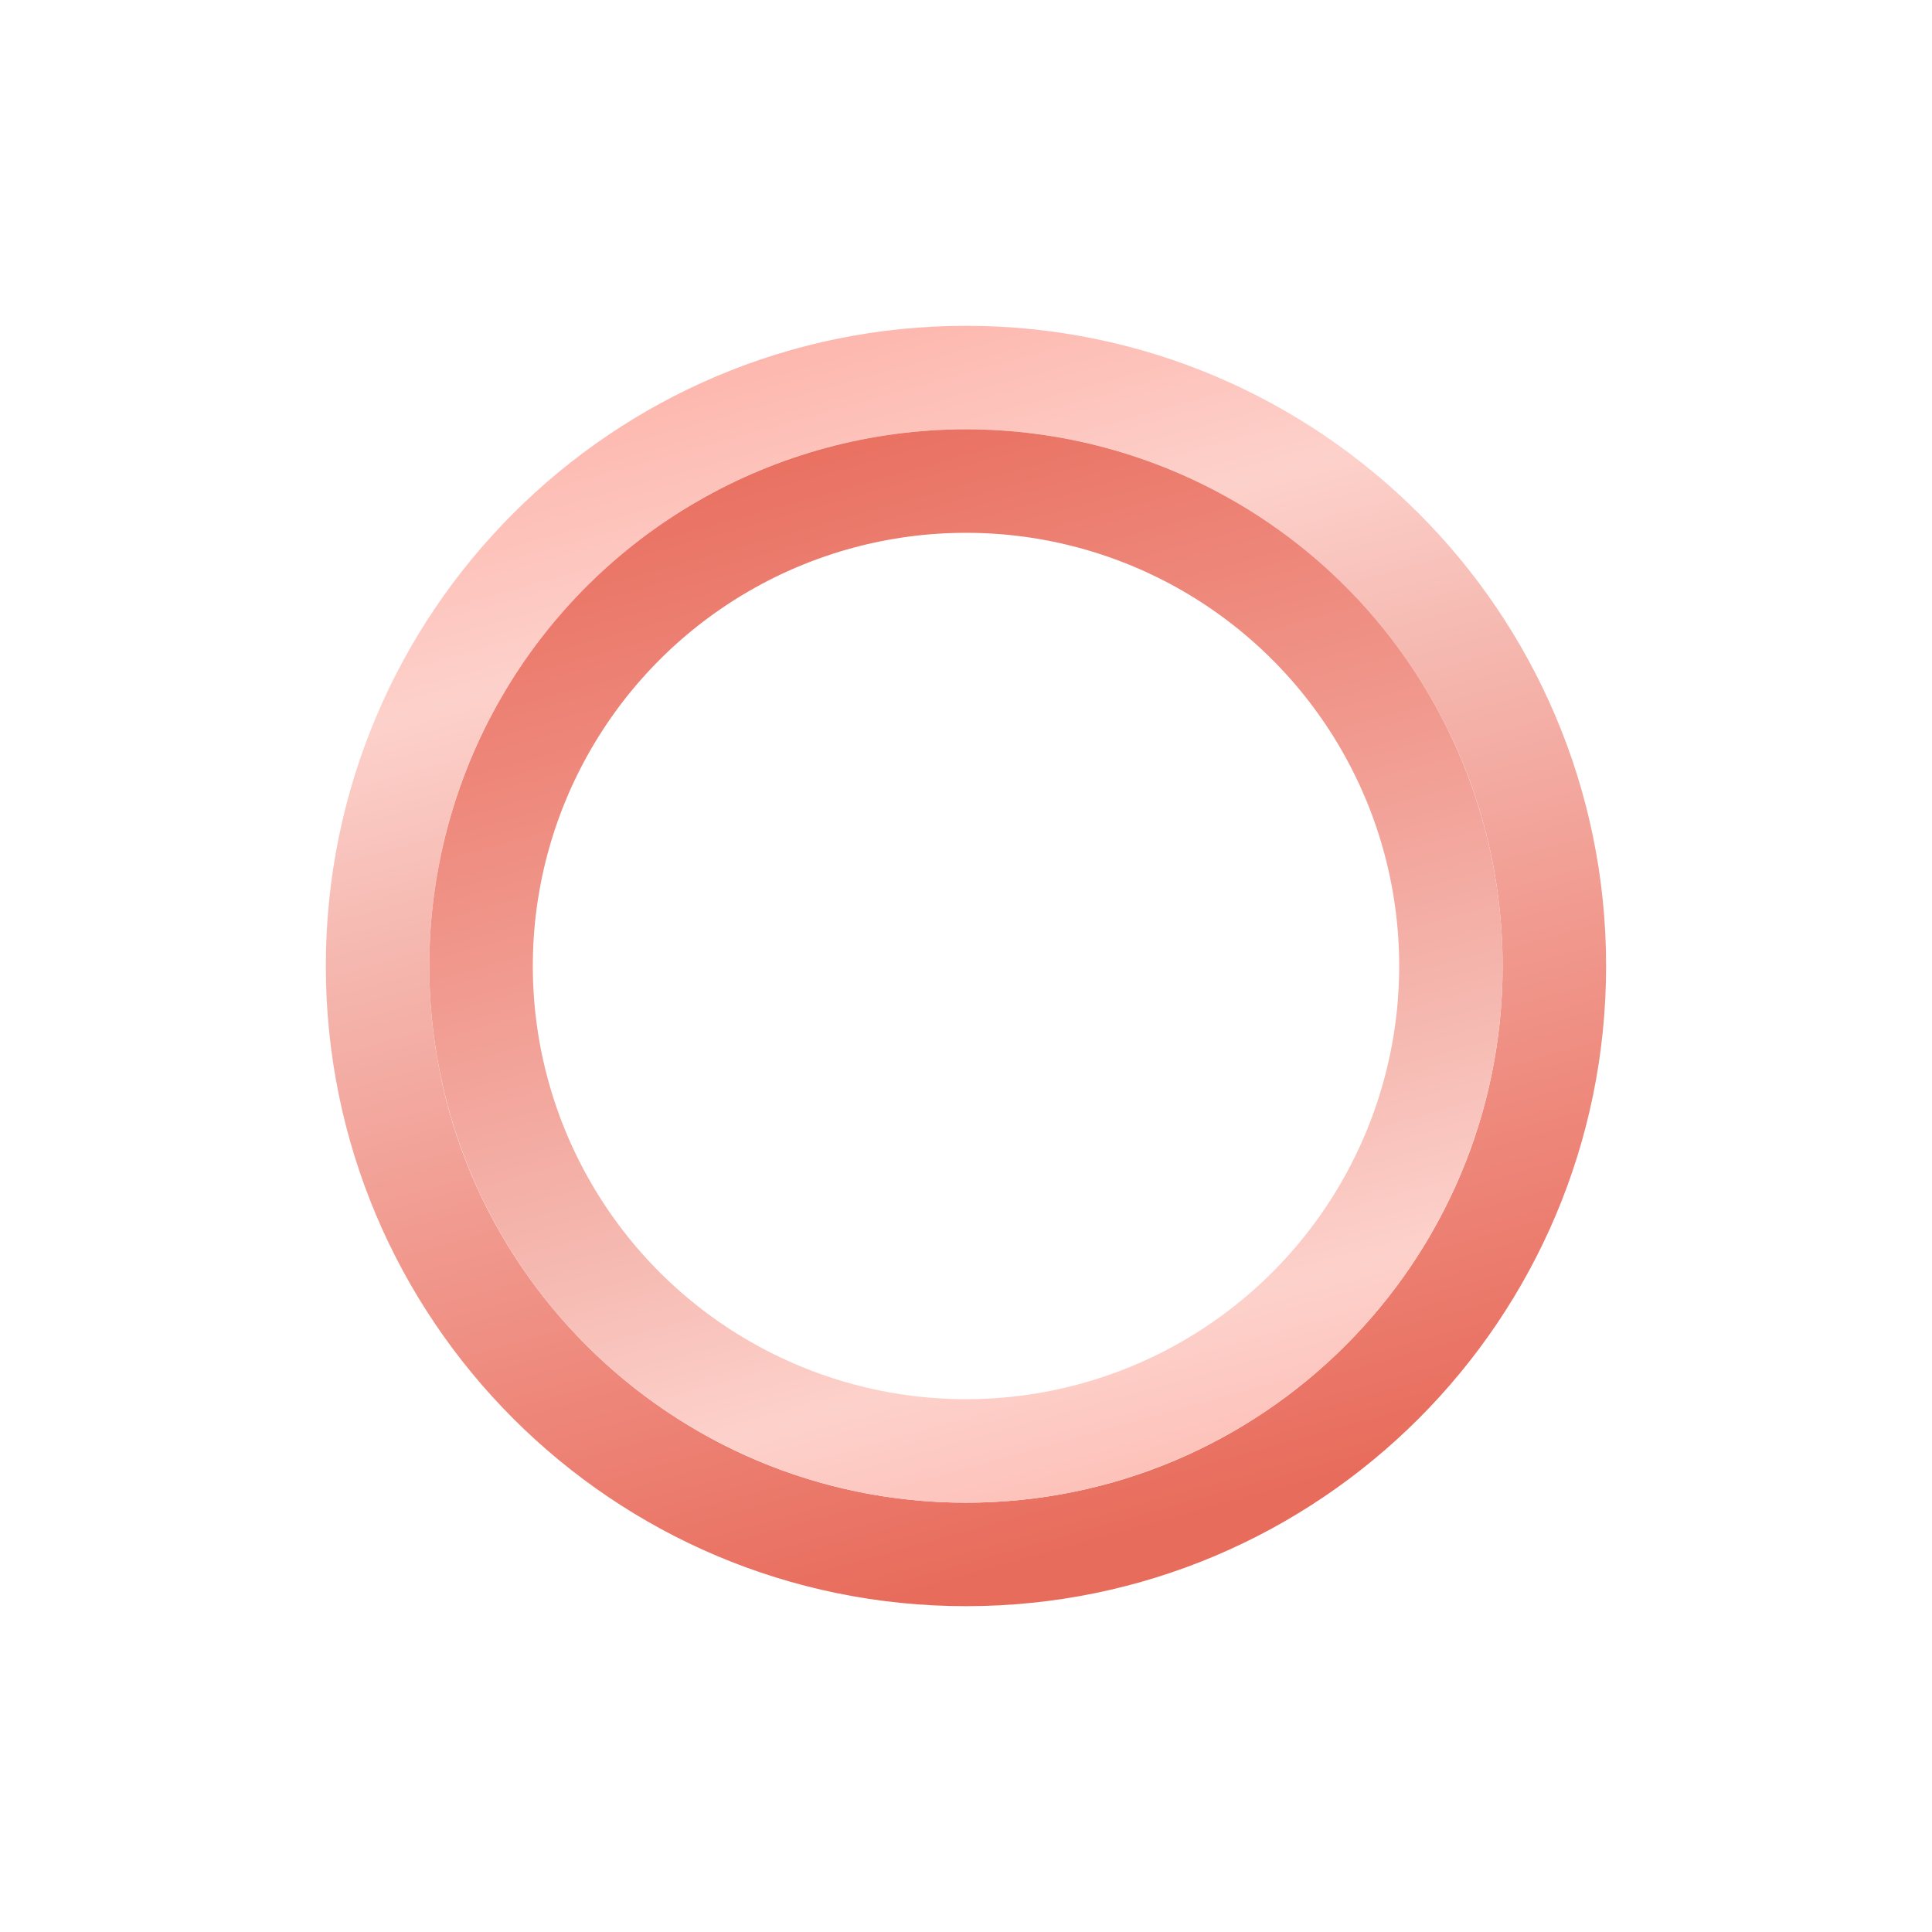
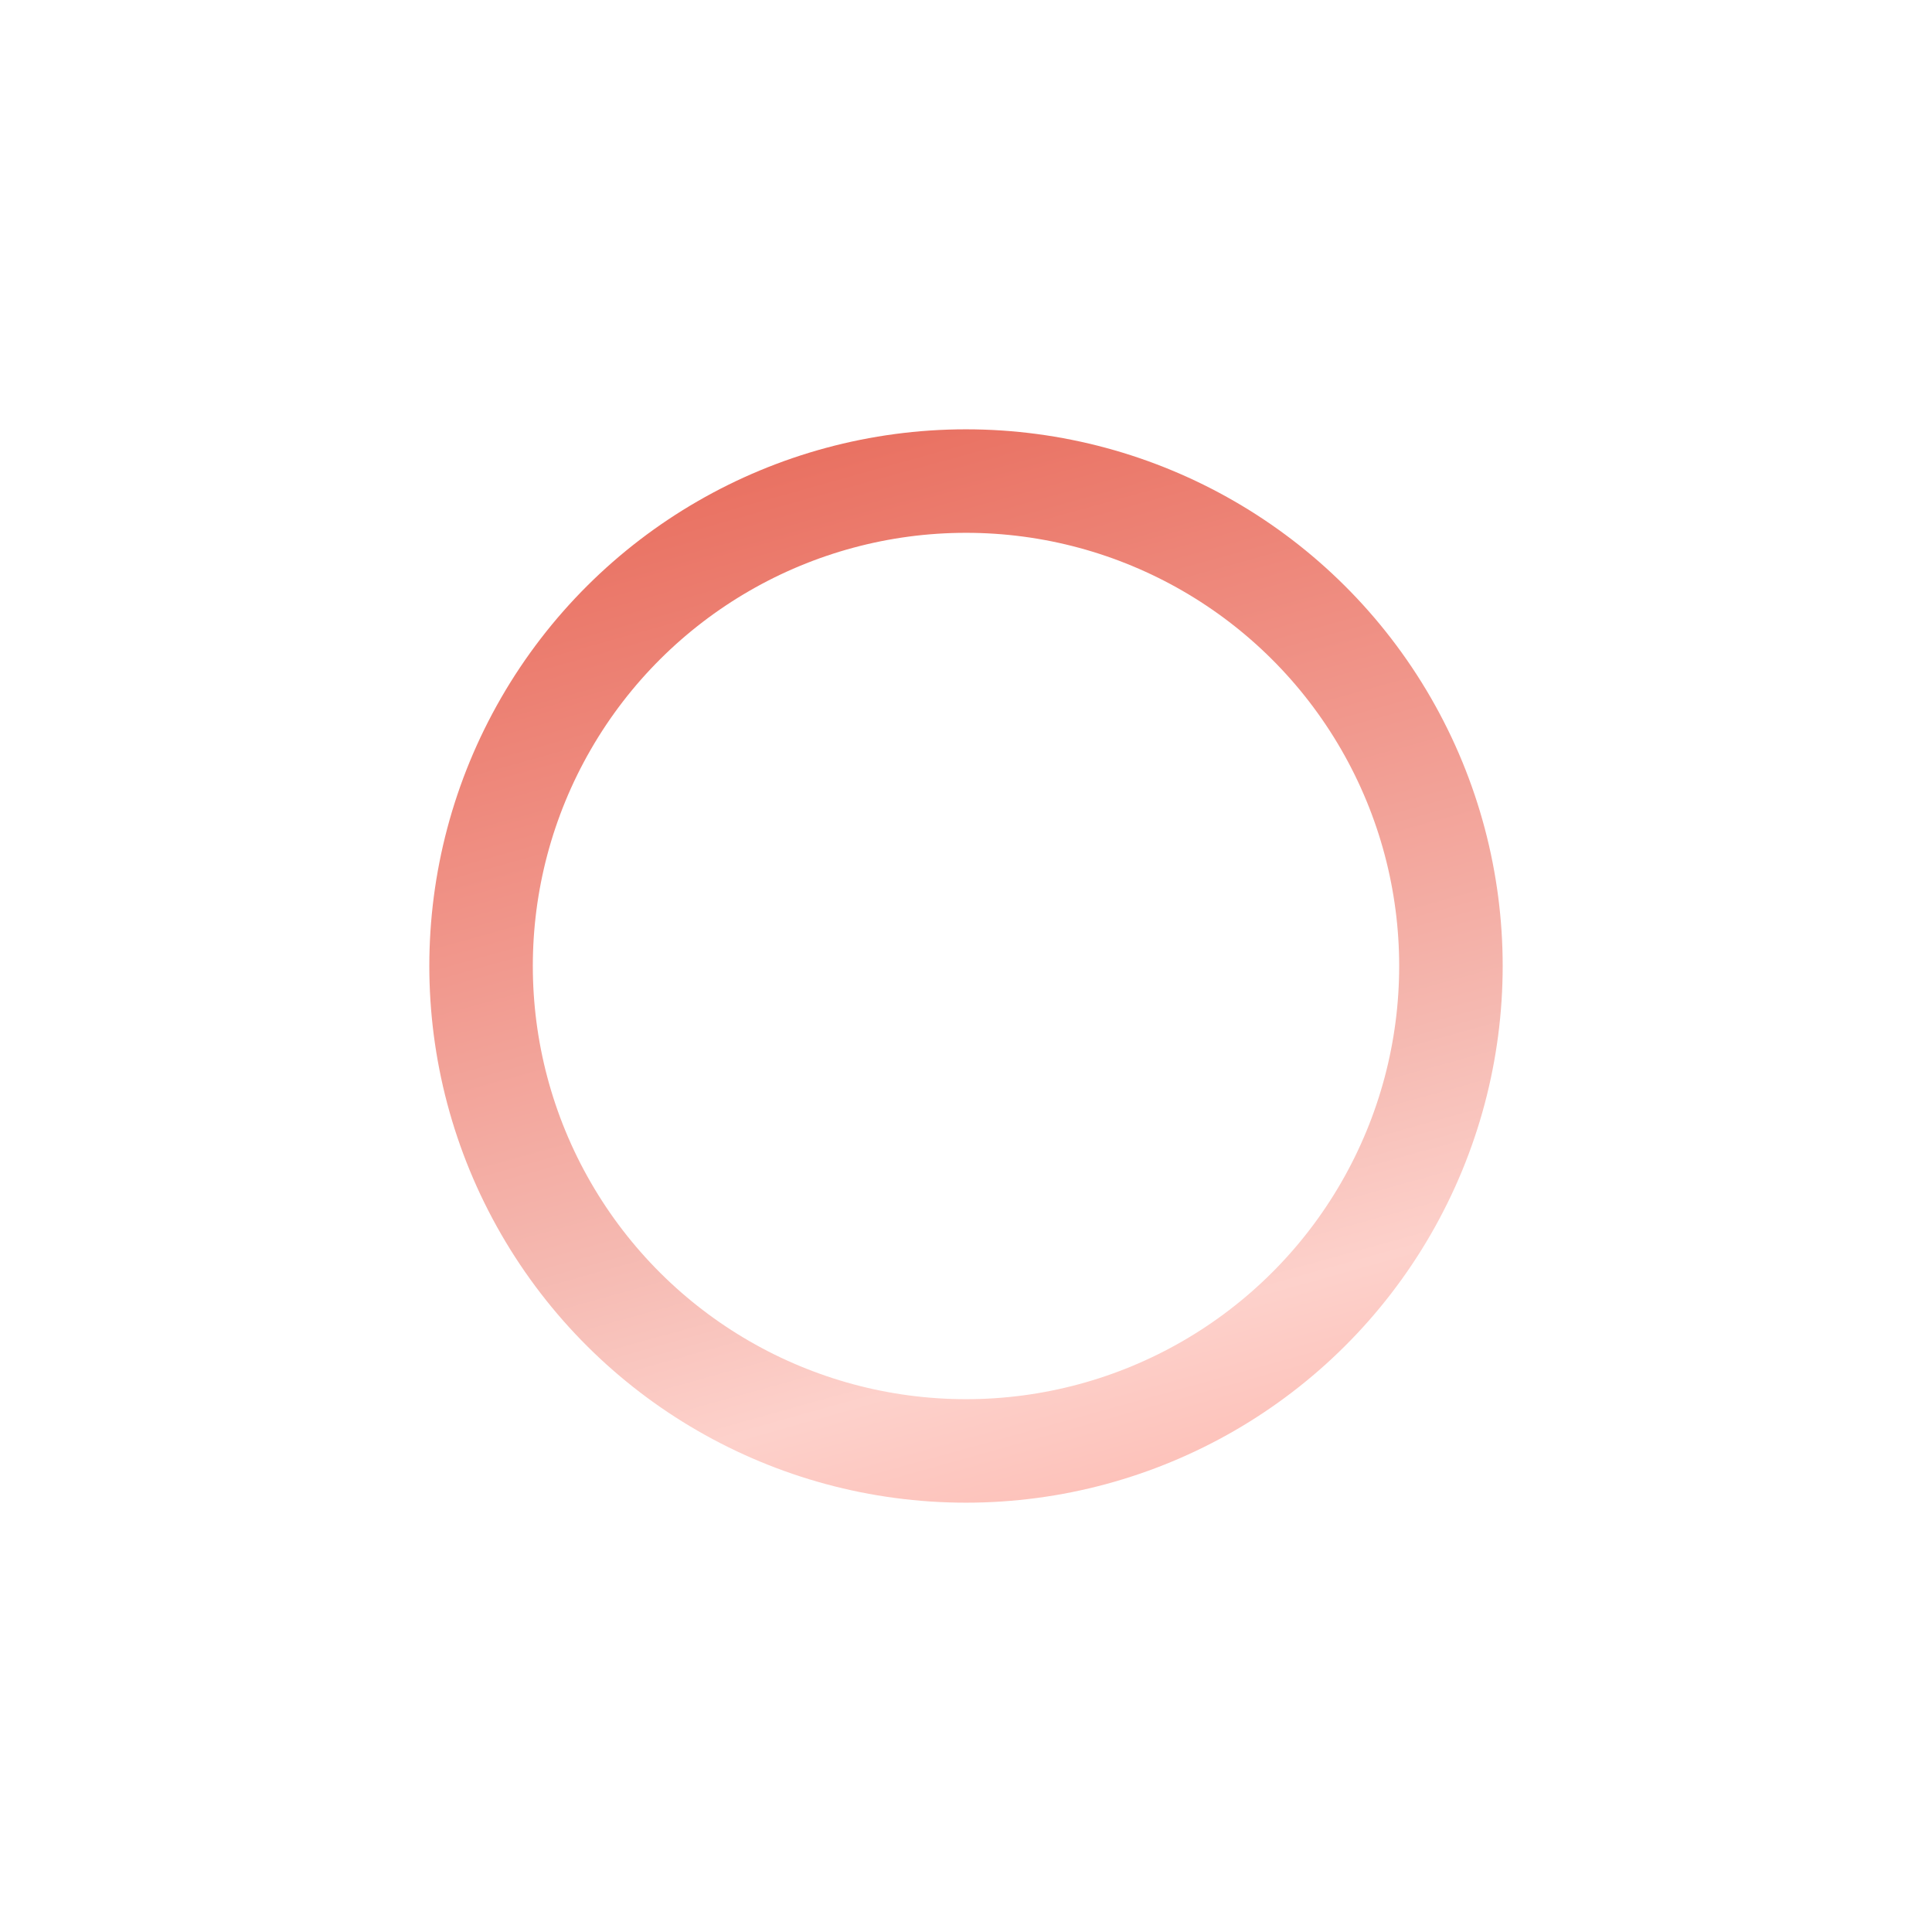
<svg xmlns="http://www.w3.org/2000/svg" fill="none" viewBox="0 0 28 28" height="28" width="28">
  <defs>
    <linearGradient gradientUnits="userSpaceOnUse" y2="45.111" x2="17.535" y1="-1.909" x1="4.454" id="RoseGold-1">
      <stop stop-color="#FE7A69" />
      <stop stop-color="#FDD1CB" offset="0.25" />
      <stop stop-color="#F5B9B1" offset="0.312" />
      <stop stop-color="#F1988D" offset="0.406" />
      <stop stop-color="#E86C5C" offset="0.542" />
      <stop stop-color="#E26B5B" offset="0.615" />
      <stop stop-color="#FD968F" offset="0.875" />
      <stop stop-color="#FFDDD9" offset="1" />
    </linearGradient>
    <linearGradient gradientUnits="userSpaceOnUse" y2="45.111" x2="17.535" y1="-1.909" x1="4.454" id="RoseGold-1">
      <stop stop-color="#FE7A69" />
      <stop stop-color="#FDD1CB" offset="0.25" />
      <stop stop-color="#F5B9B1" offset="0.312" />
      <stop stop-color="#F1988D" offset="0.406" />
      <stop stop-color="#E86C5C" offset="0.542" />
      <stop stop-color="#E26B5B" offset="0.615" />
      <stop stop-color="#FD968F" offset="0.875" />
      <stop stop-color="#FFDDD9" offset="1" />
    </linearGradient>
    <linearGradient gradientUnits="userSpaceOnUse" y2="45.111" x2="17.535" y1="-1.909" x1="4.454" id="RoseGold-1">
      <stop stop-color="#FE7A69" />
      <stop stop-color="#FDD1CB" offset="0.25" />
      <stop stop-color="#F5B9B1" offset="0.312" />
      <stop stop-color="#F1988D" offset="0.406" />
      <stop stop-color="#E86C5C" offset="0.542" />
      <stop stop-color="#E26B5B" offset="0.615" />
      <stop stop-color="#FD968F" offset="0.875" />
      <stop stop-color="#FFDDD9" offset="1" />
    </linearGradient>
    <linearGradient gradientUnits="userSpaceOnUse" y2="10.465" x2="45.111" y1="23.546" x1="-1.909" id="RoseGold-2">
      <stop stop-color="#FE7A69" />
      <stop stop-color="#FDD1CB" offset="0.25" />
      <stop stop-color="#F5B9B1" offset="0.312" />
      <stop stop-color="#F1988D" offset="0.406" />
      <stop stop-color="#E86C5C" offset="0.542" />
      <stop stop-color="#E26B5B" offset="0.615" />
      <stop stop-color="#FD968F" offset="0.875" />
      <stop stop-color="#FFDDD9" offset="1" />
    </linearGradient>
  </defs>
-   <path fill="none" stroke-width="1.5px" stroke="url(&quot;#RoseGold-1&quot;)" d="M5.472 14C5.472 18.71 9.29 22.528 14 22.528C18.709 22.528 22.527 18.71 22.527 14C22.527 9.29 18.709 5.472 14 5.472C9.29 5.472 5.472 9.29 5.472 14Z" />
  <circle fill="none" stroke-width="1.5px" stroke="url(&quot;#RoseGold-2&quot;)" transform="rotate(-90 14 14)" r="7.028" cy="14" cx="14" />
</svg>